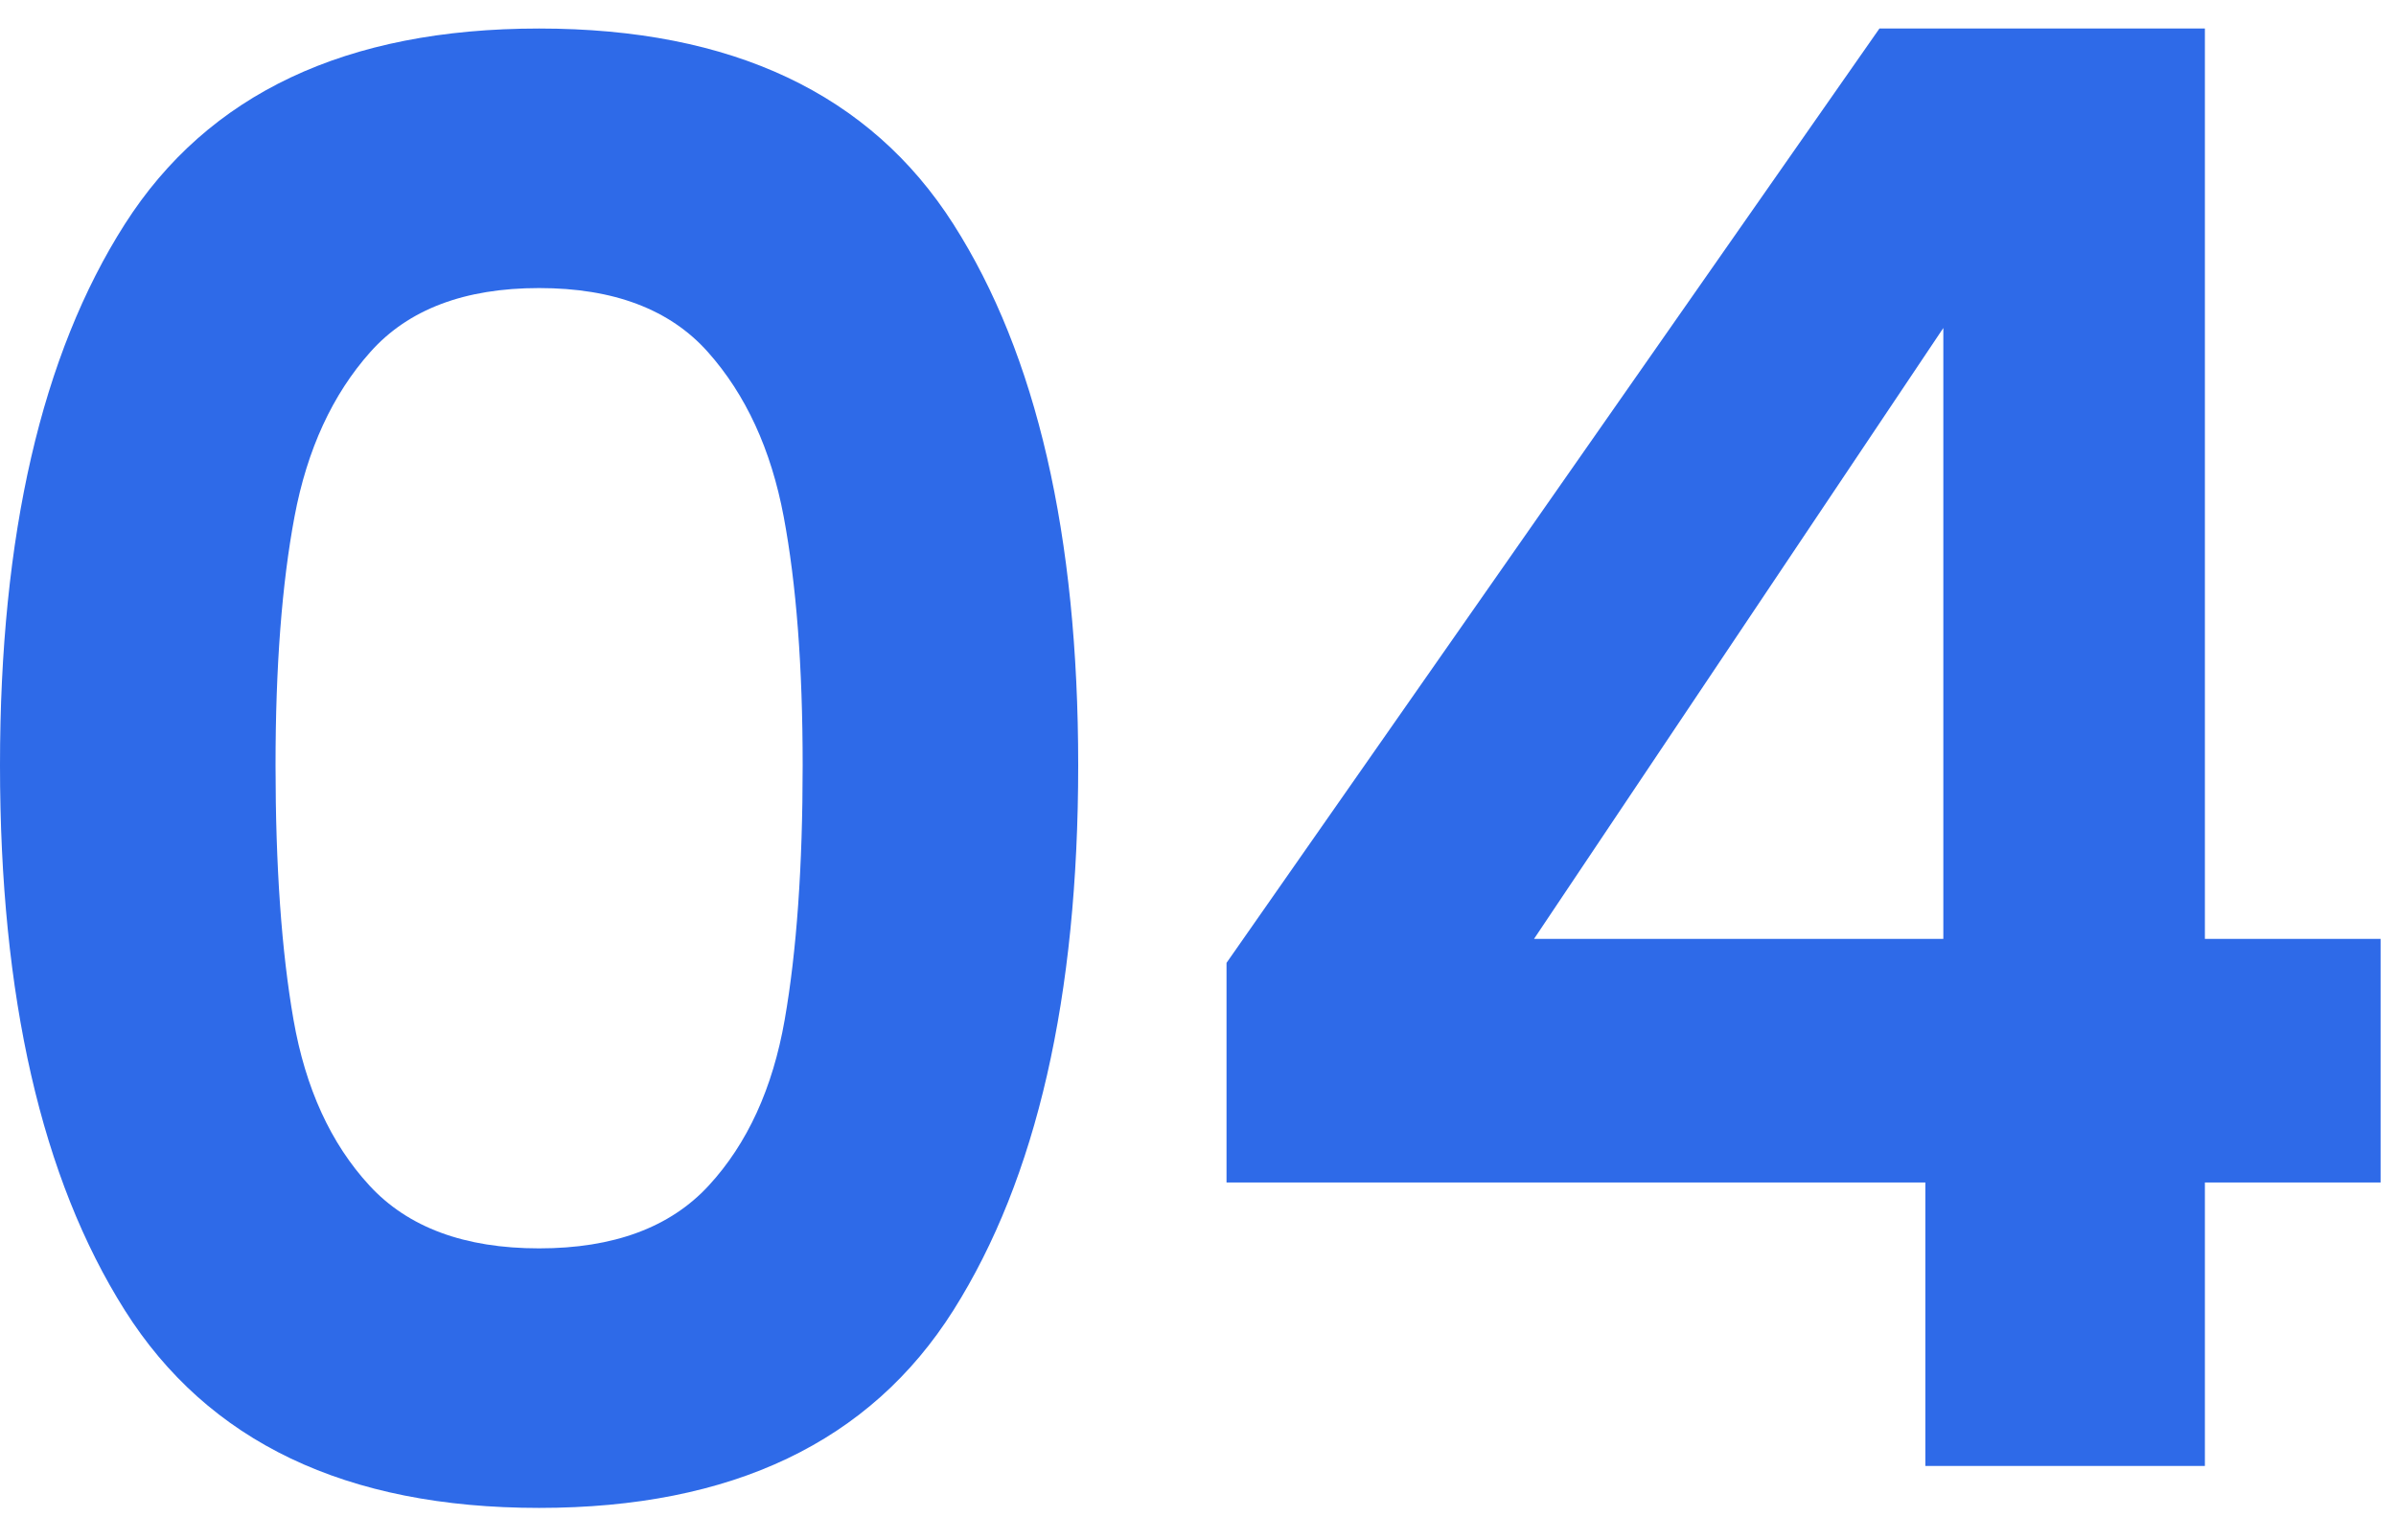
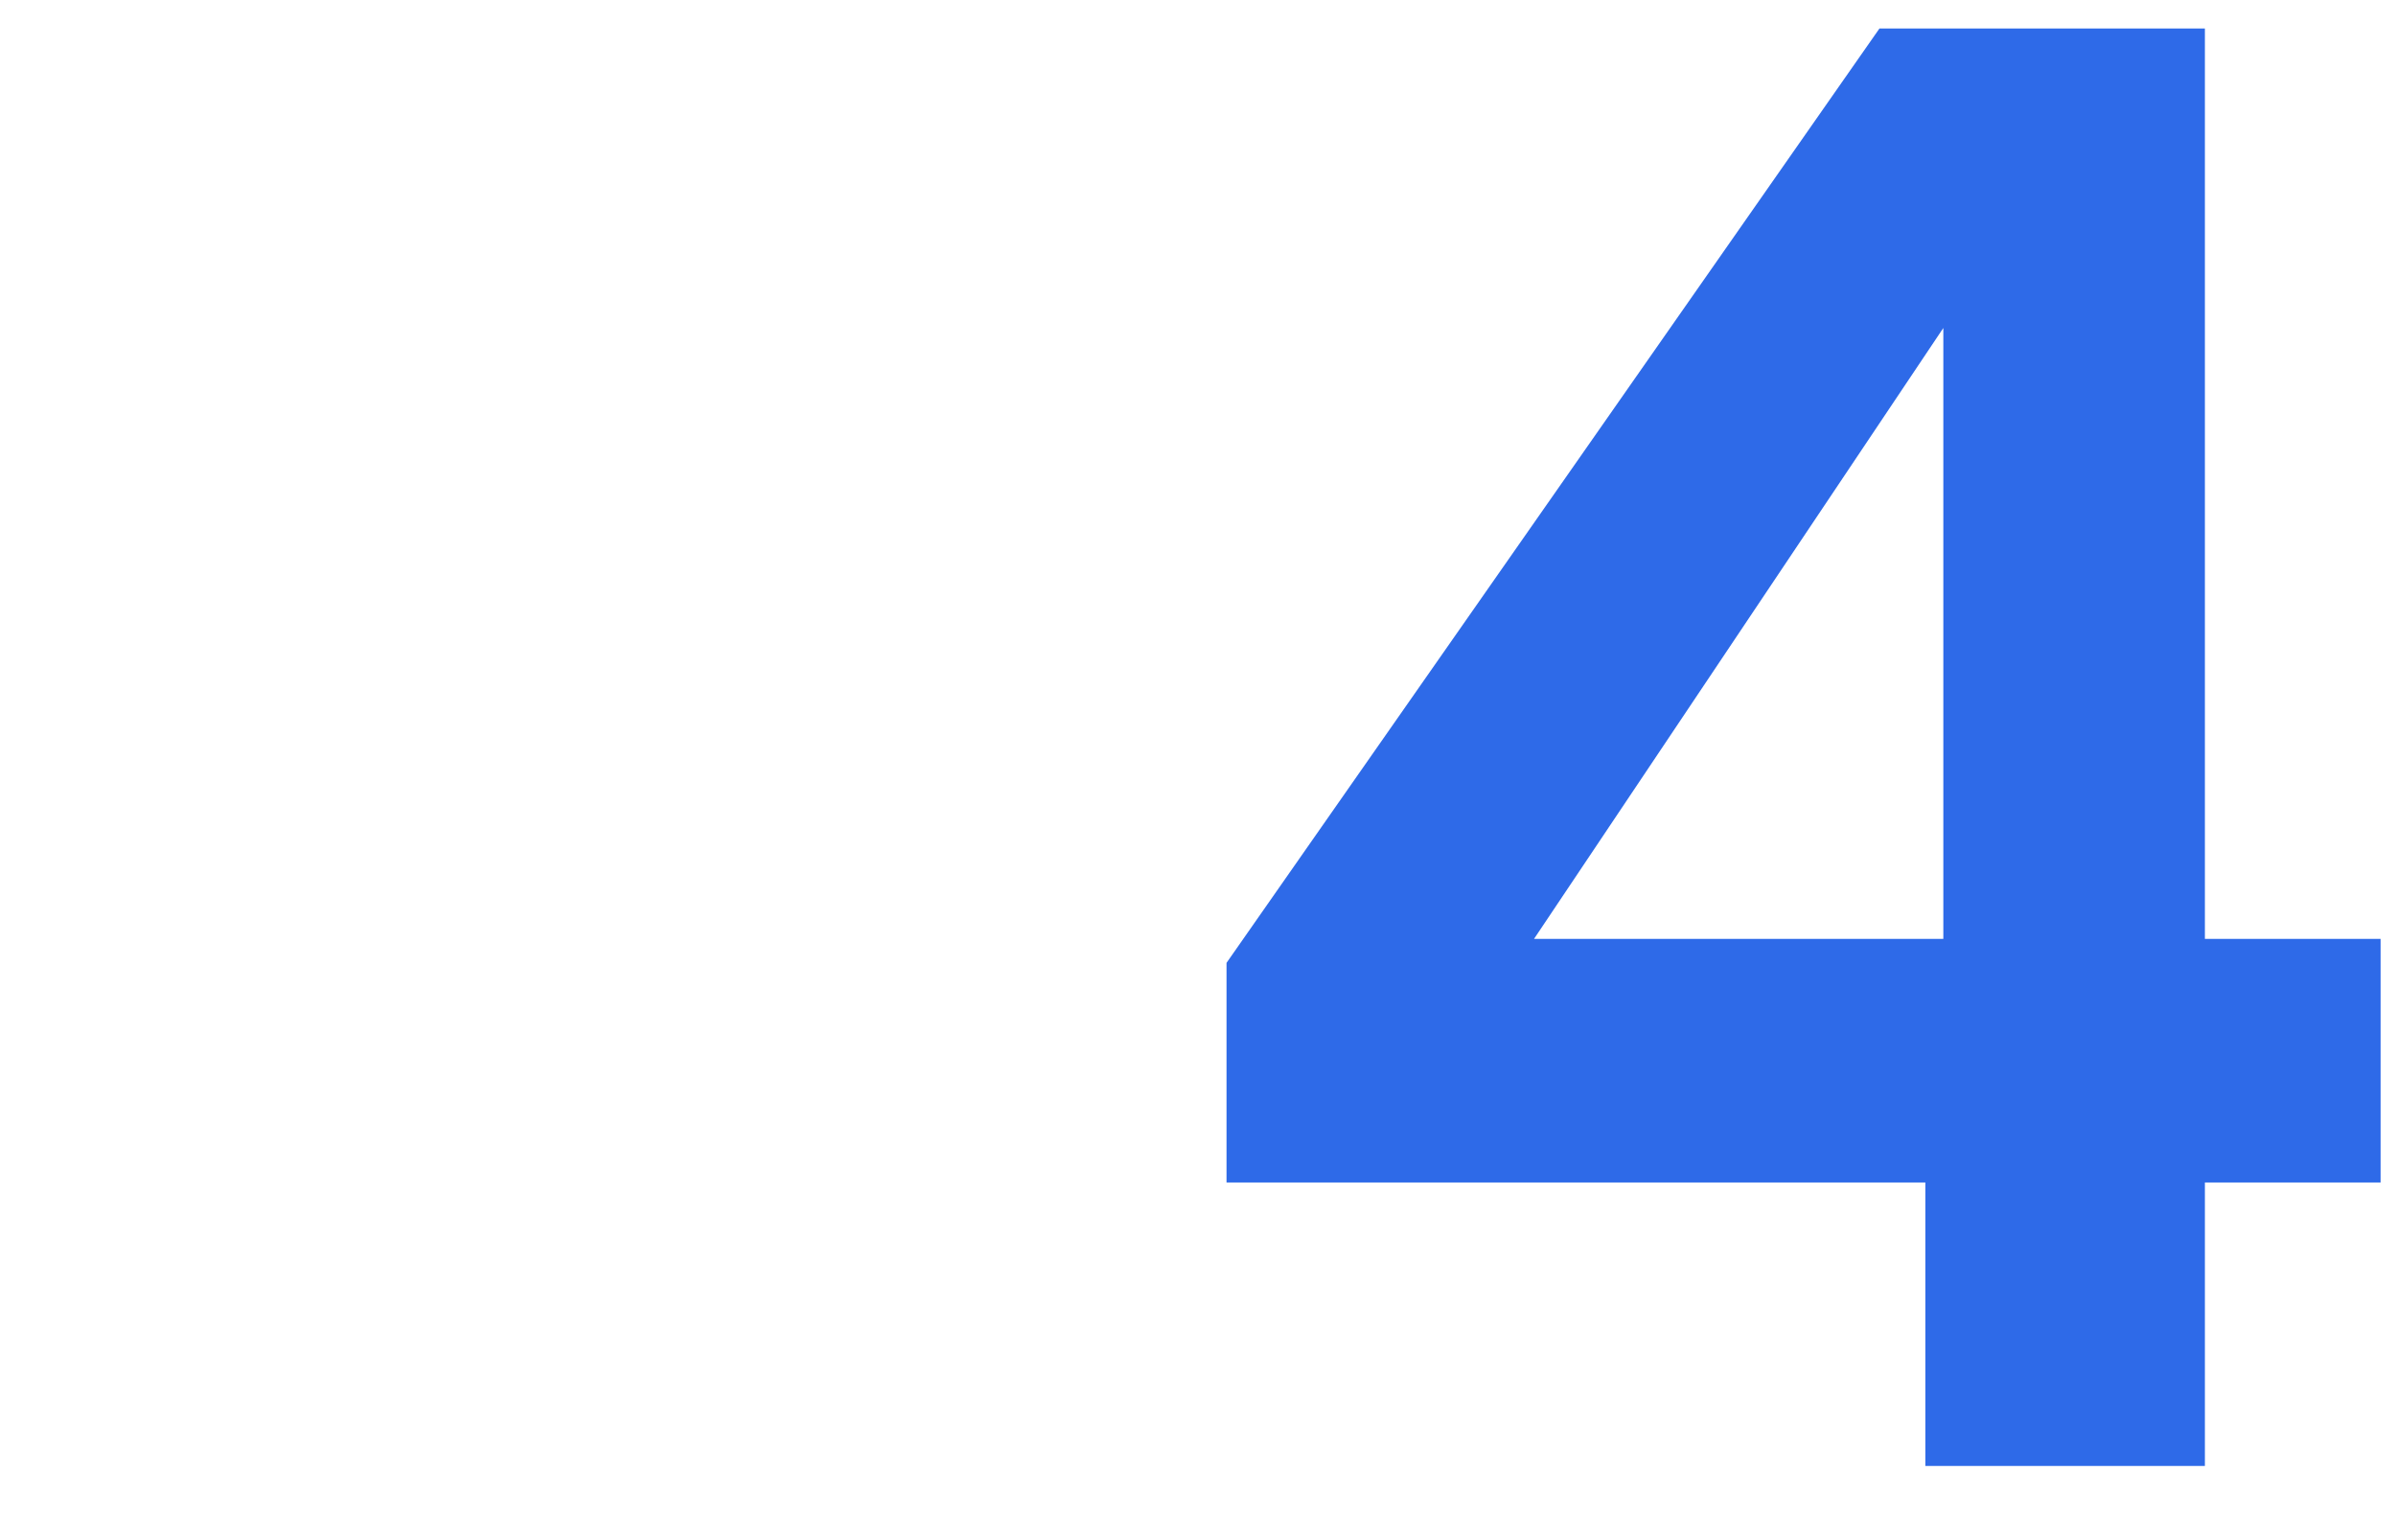
<svg xmlns="http://www.w3.org/2000/svg" width="84" height="54" viewBox="0 0 84 54">
  <title>Group</title>
  <g id="Page-1" stroke="none" stroke-width="1" fill="none" fill-rule="evenodd">
    <g id="Group" fill="#2e6ae8" fill-rule="nonzero">
-       <path d="M18.9 52.87c6.767.0 11.608-2.31 14.525-6.93C36.342 41.32 37.8 34.95 37.8 26.83c0-8.073-1.458-14.397-4.375-18.97C30.508 3.287 25.667 1 18.9 1 12.133 1 7.292 3.287 4.375 7.86 1.458 12.433.0 18.757.0 26.83.0 34.95 1.458 41.32 4.375 45.94c2.917 4.62 7.758 6.93 14.525 6.93zM18.9 43.77C16.287 43.77 14.303 43.035 12.95 41.565c-1.353-1.47-2.24-3.407-2.66-5.81C9.87 33.352 9.66 30.377 9.66 26.83 9.66 23.377 9.882 20.472 10.325 18.115 10.768 15.758 11.655 13.833 12.985 12.34S16.287 10.1 18.9 10.1c2.613.0 4.585.747 5.915 2.24 1.33 1.493 2.217 3.418 2.66 5.775C27.918 20.472 28.14 23.377 28.14 26.83 28.14 30.377 27.93 33.352 27.51 35.755 27.09 38.158 26.203 40.095 24.85 41.565 23.497 43.035 21.513 43.77 18.9 43.77z" id="0" />
      <path d="M77.3 51.4V41.46h6.16V32.92H77.3V1H65.89L43 33.76v7.7H67.5V51.4h9.8zM68.13 32.92H53.78L68.13 11.5V32.92z" id="4" />
    </g>
  </g>
</svg>